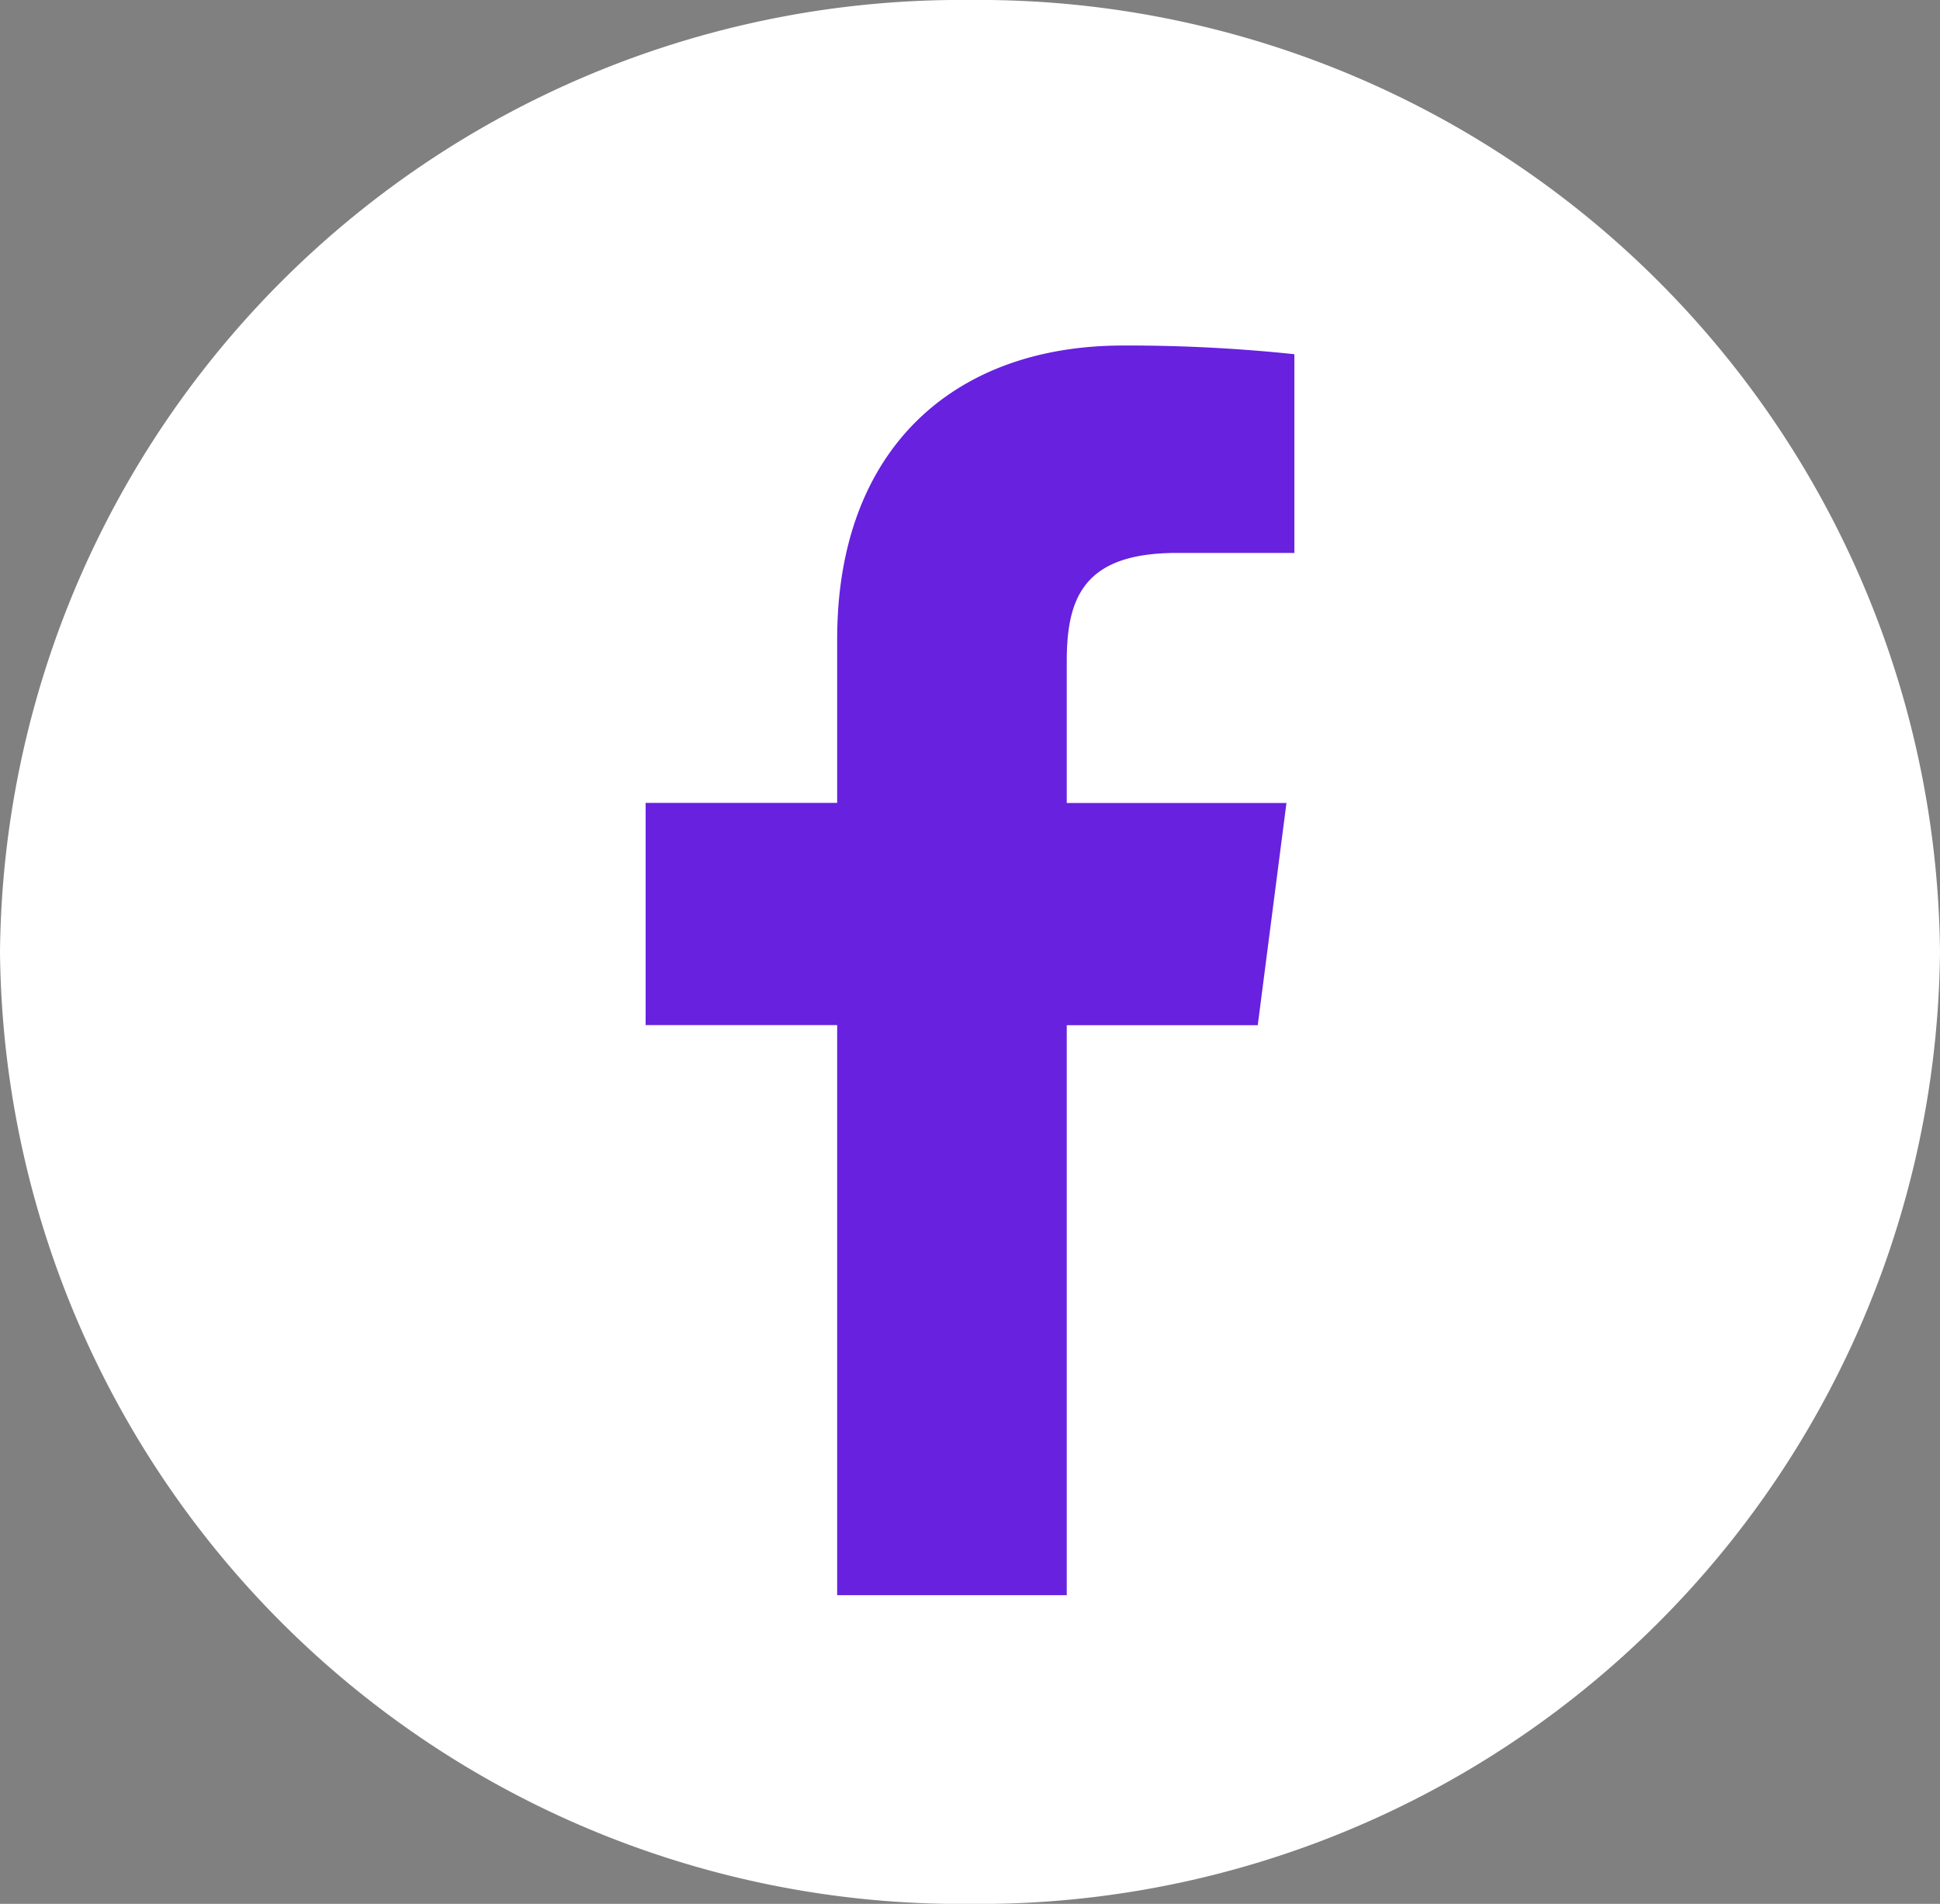
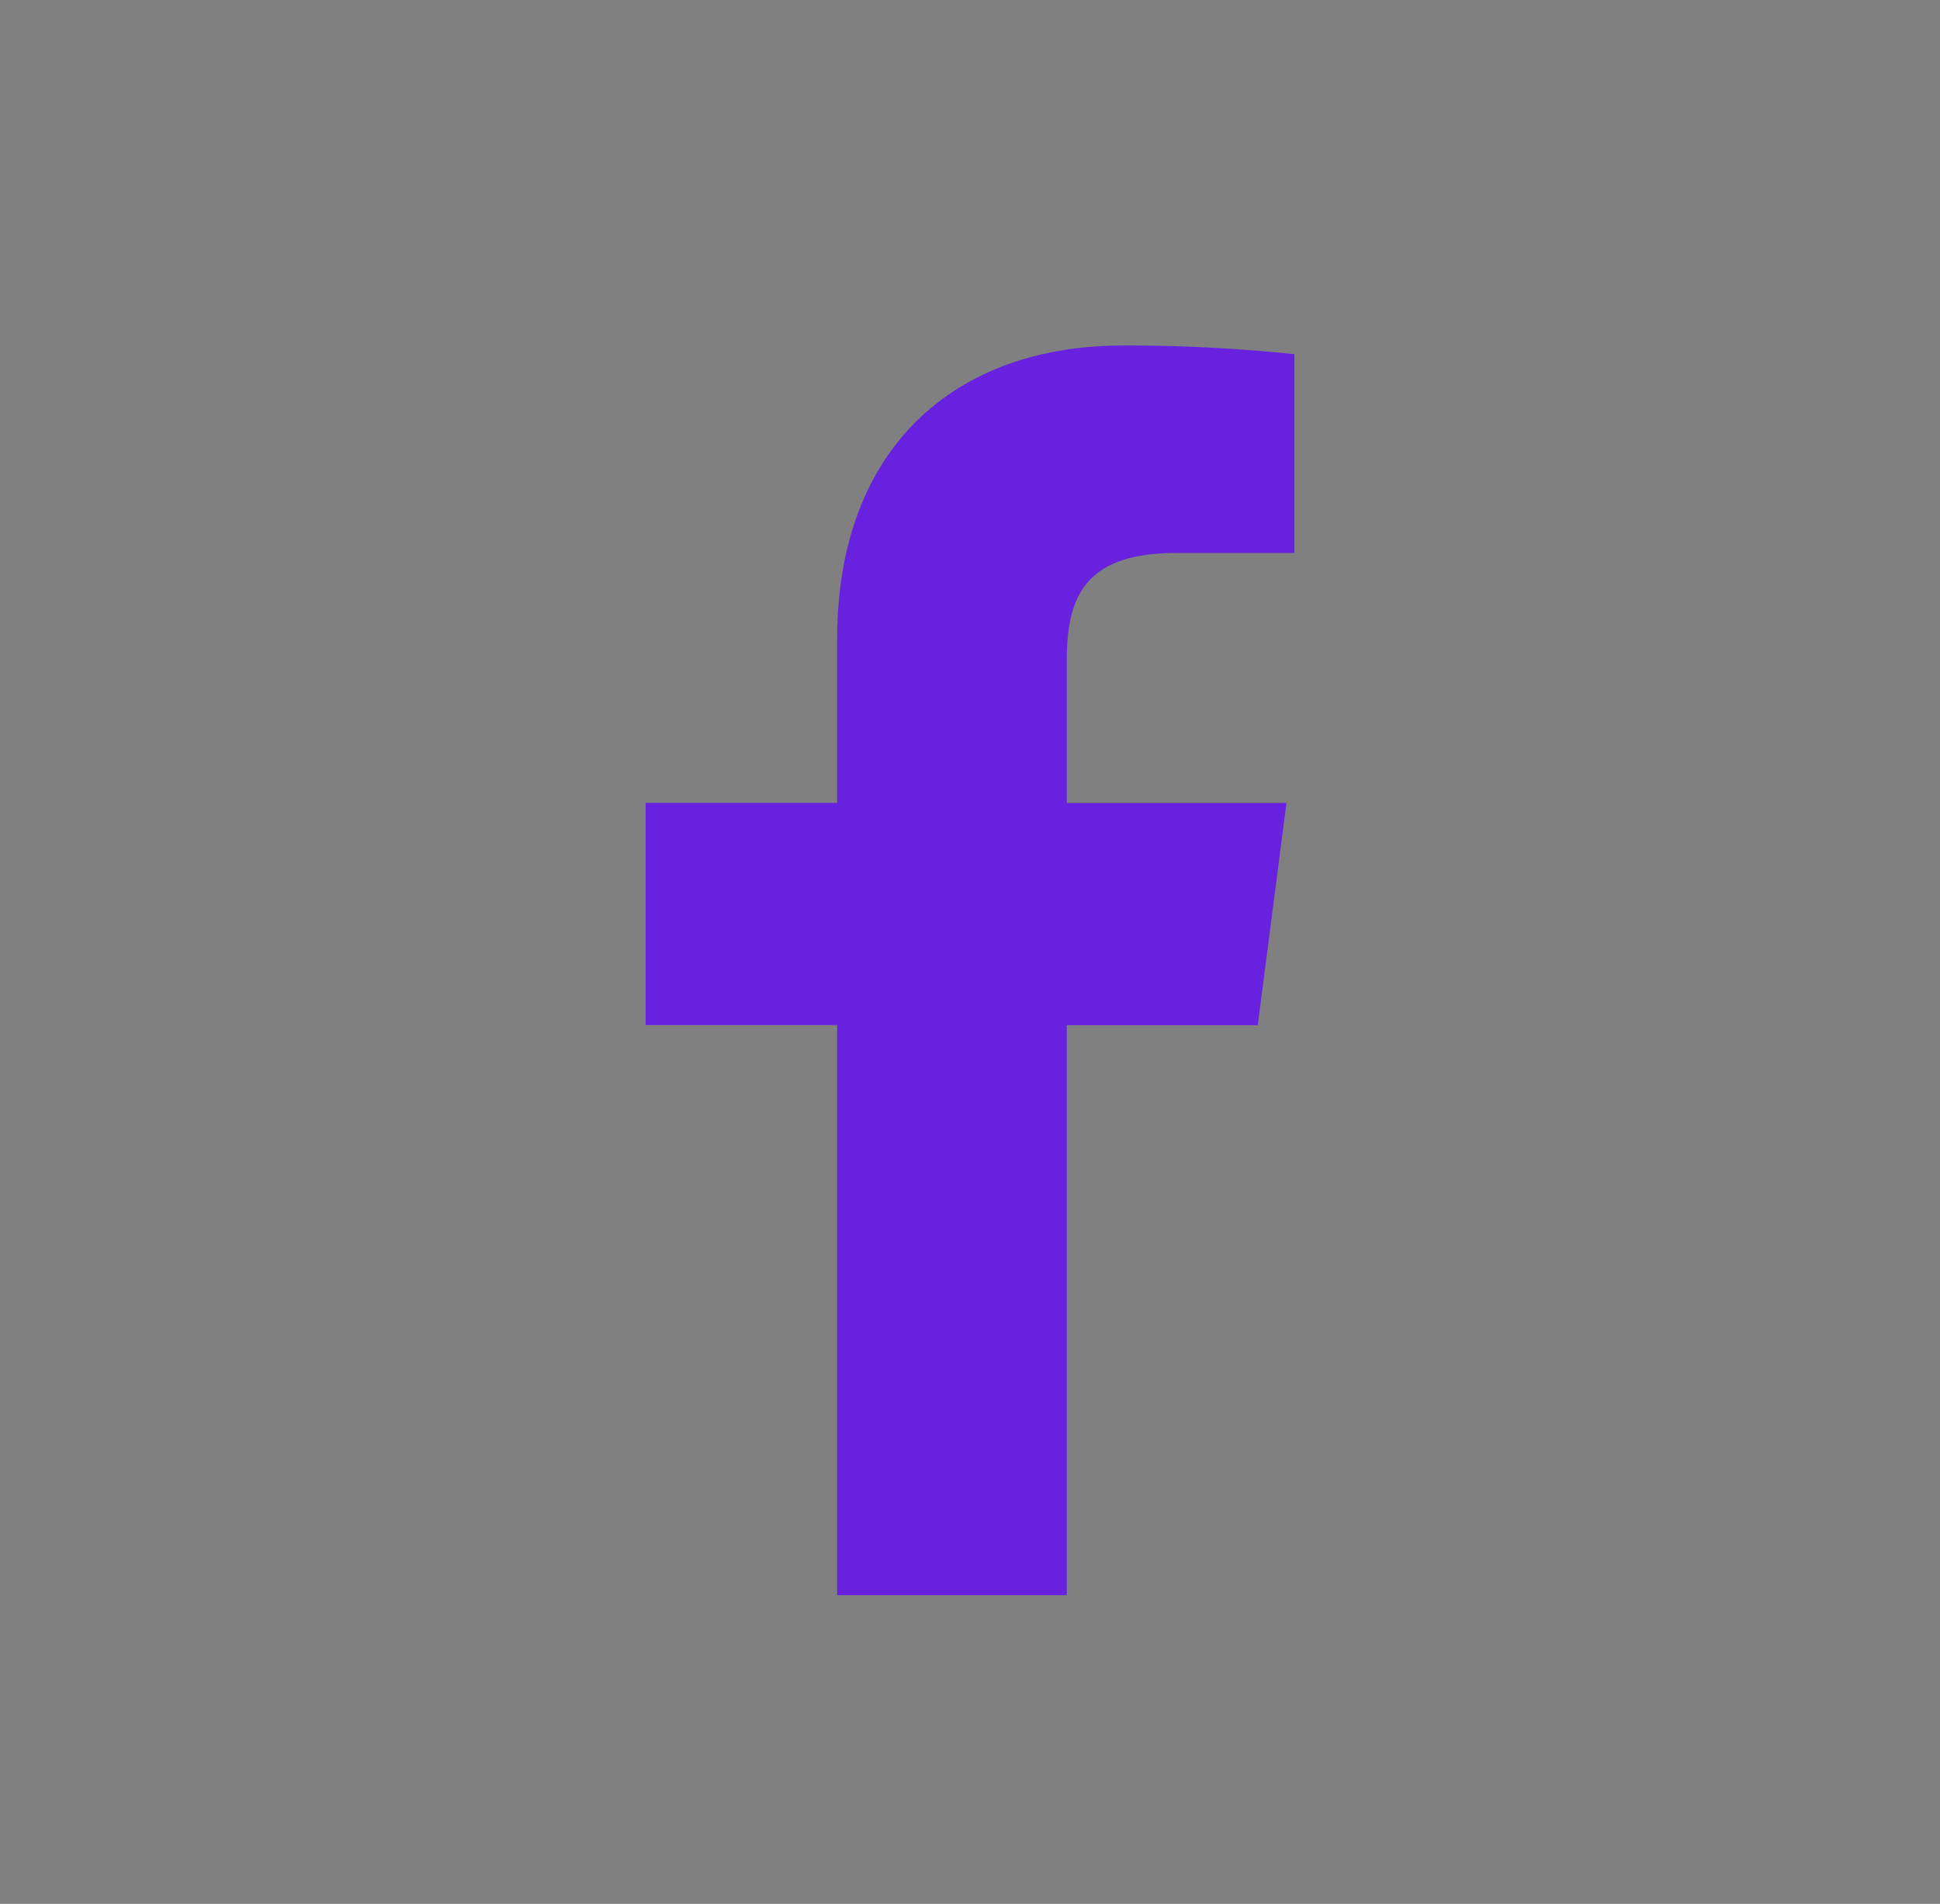
<svg xmlns="http://www.w3.org/2000/svg" width="35.55" height="34.879" viewBox="0 0 35.55 34.879">
  <rect x="0" y="0" width="35.55" height="34.879" fill="#808080" stroke="none" />
  <g id="Group_1422" data-name="Group 1422" transform="translate(-105.667 -9399.561)">
-     <path id="Path_6977" data-name="Path 6977" d="M17.775,0A17.61,17.61,0,0,1,35.55,17.44a17.61,17.61,0,0,1-17.775,17.44A17.61,17.61,0,0,1,0,17.44,17.61,17.61,0,0,1,17.775,0Z" transform="translate(105.667 9399.561)" fill="#fff" />
    <g id="Group_1417" data-name="Group 1417" transform="translate(117.498 9405.891)">
      <path id="f" d="M45.007,22.894V12.452h3.5l.526-4.071H45.007v-2.6c0-1.178.326-1.981,2.017-1.981h2.154V.159A29.2,29.2,0,0,0,46.039,0C42.932,0,40.8,1.9,40.8,5.379v3H37.29v4.071H40.8V22.894Z" transform="translate(-37.29 0)" fill="#6721df" />
    </g>
  </g>
</svg>